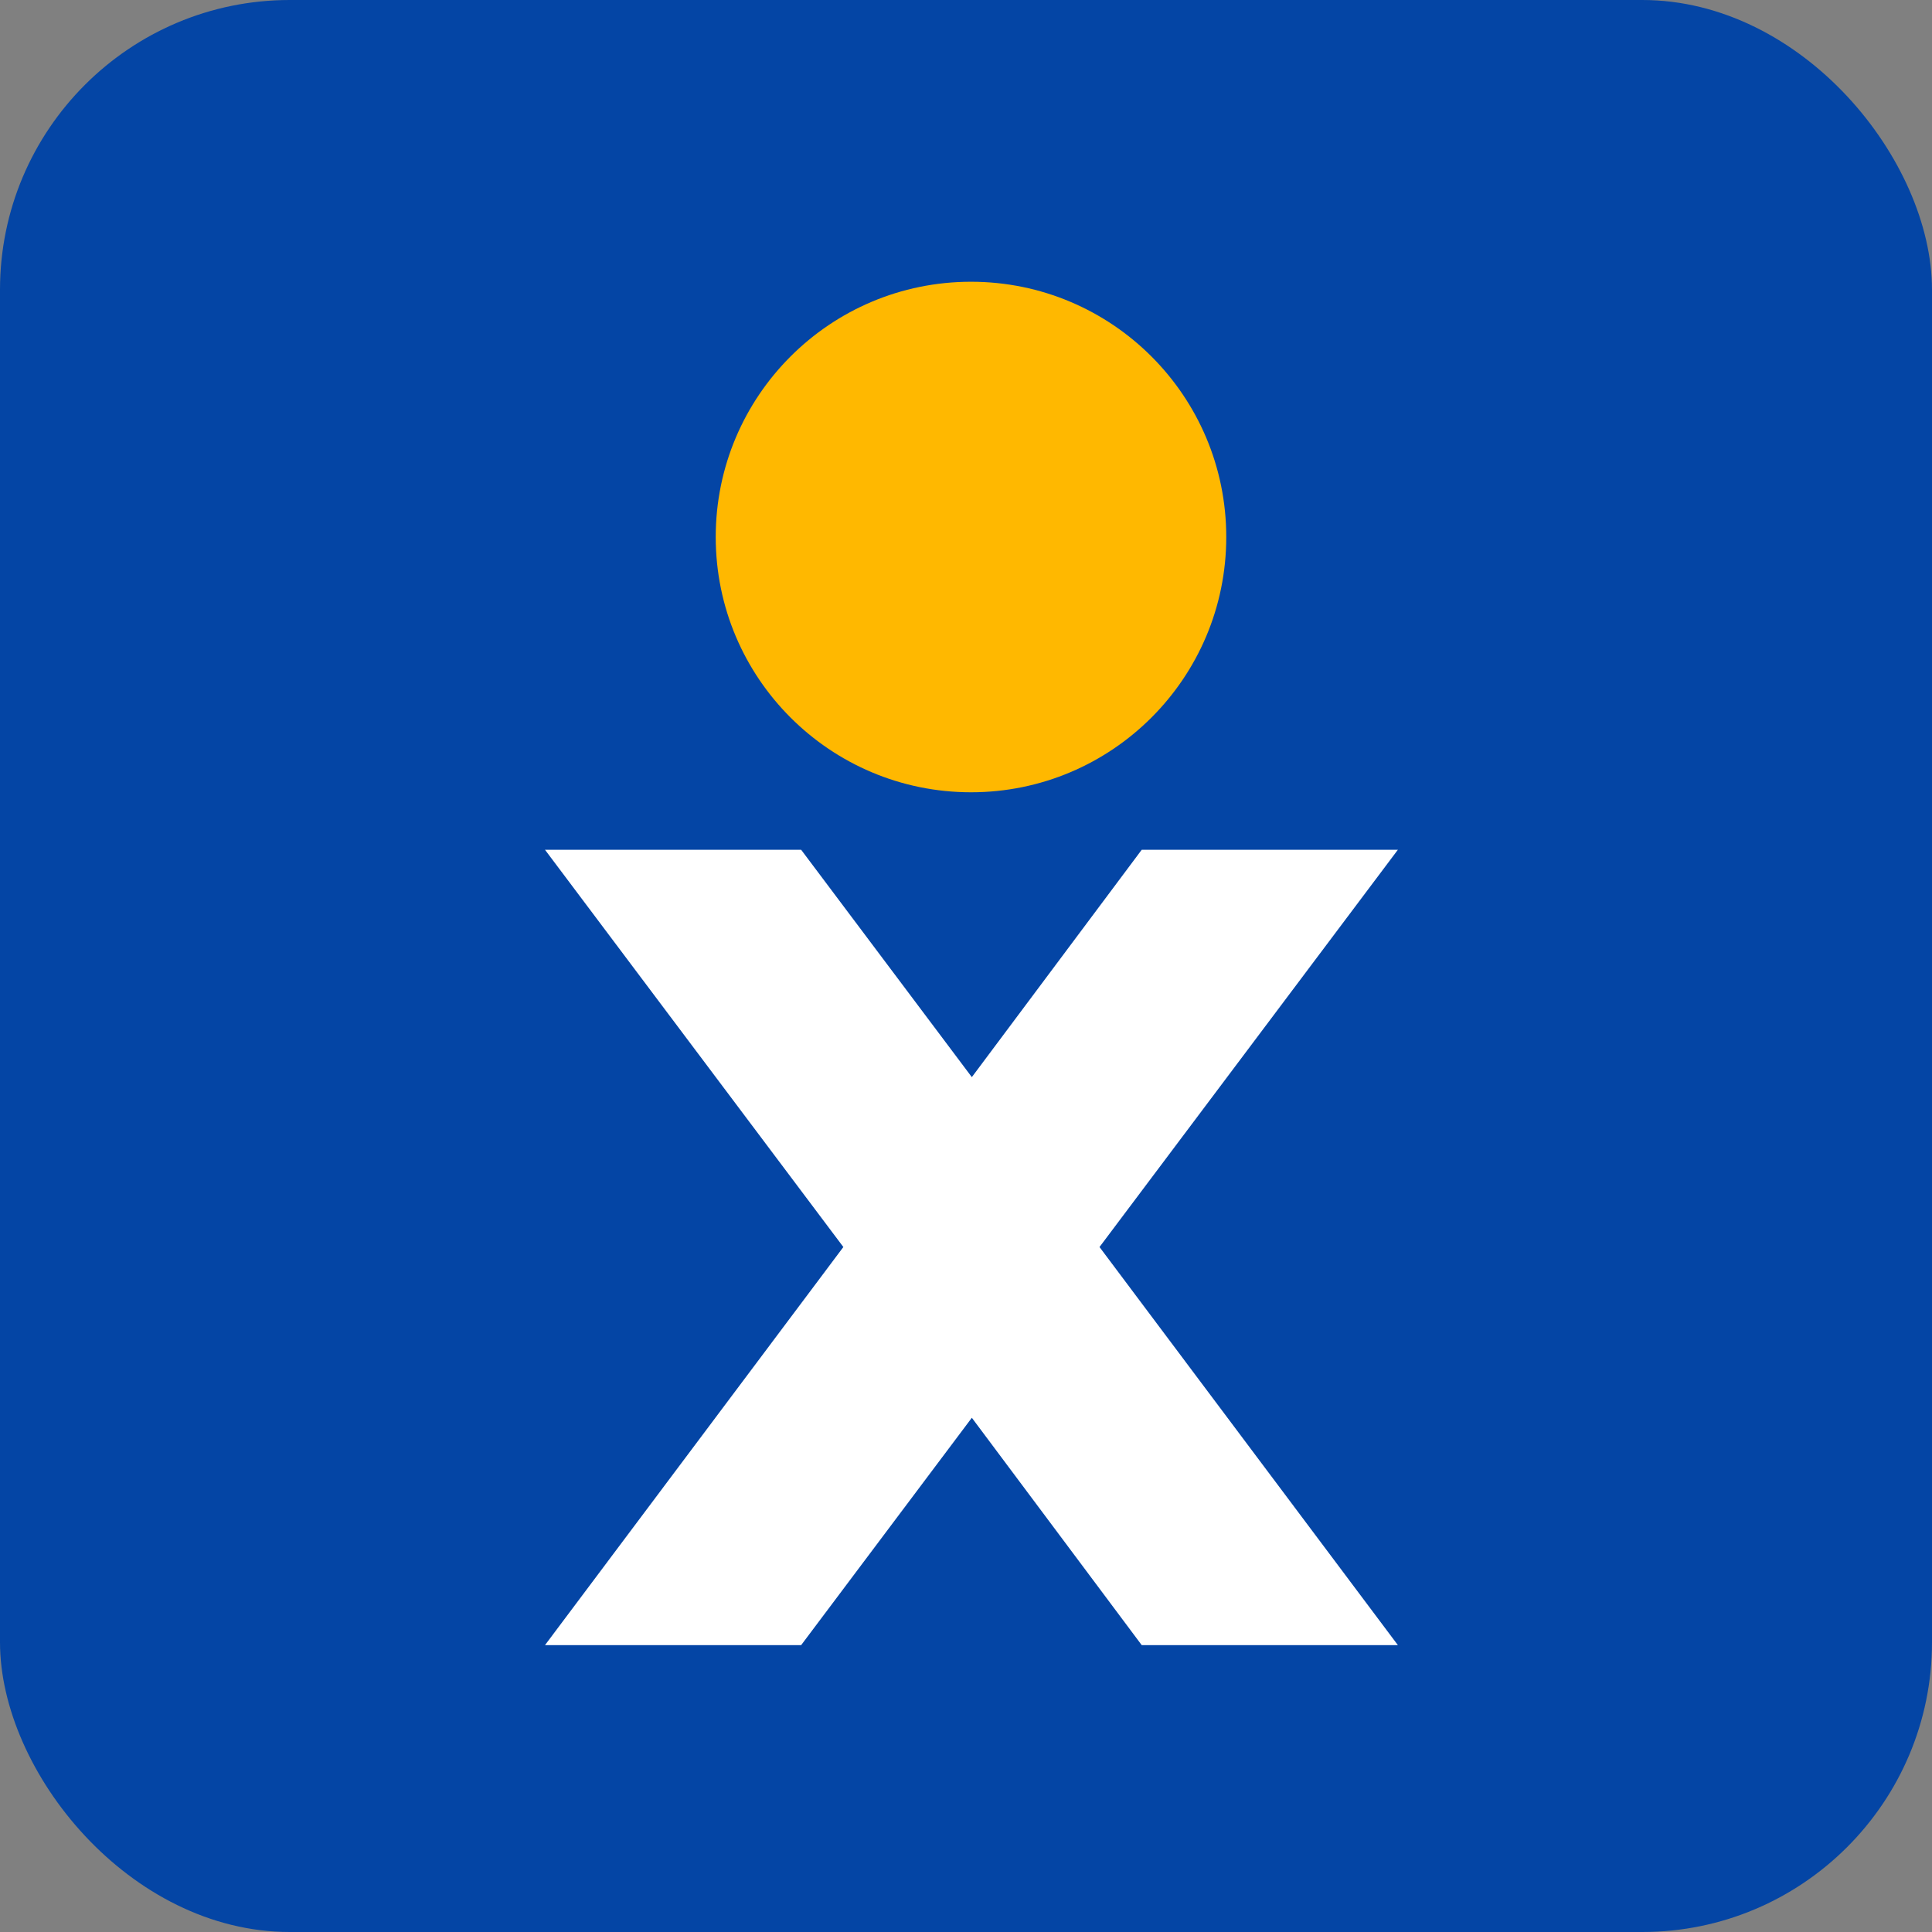
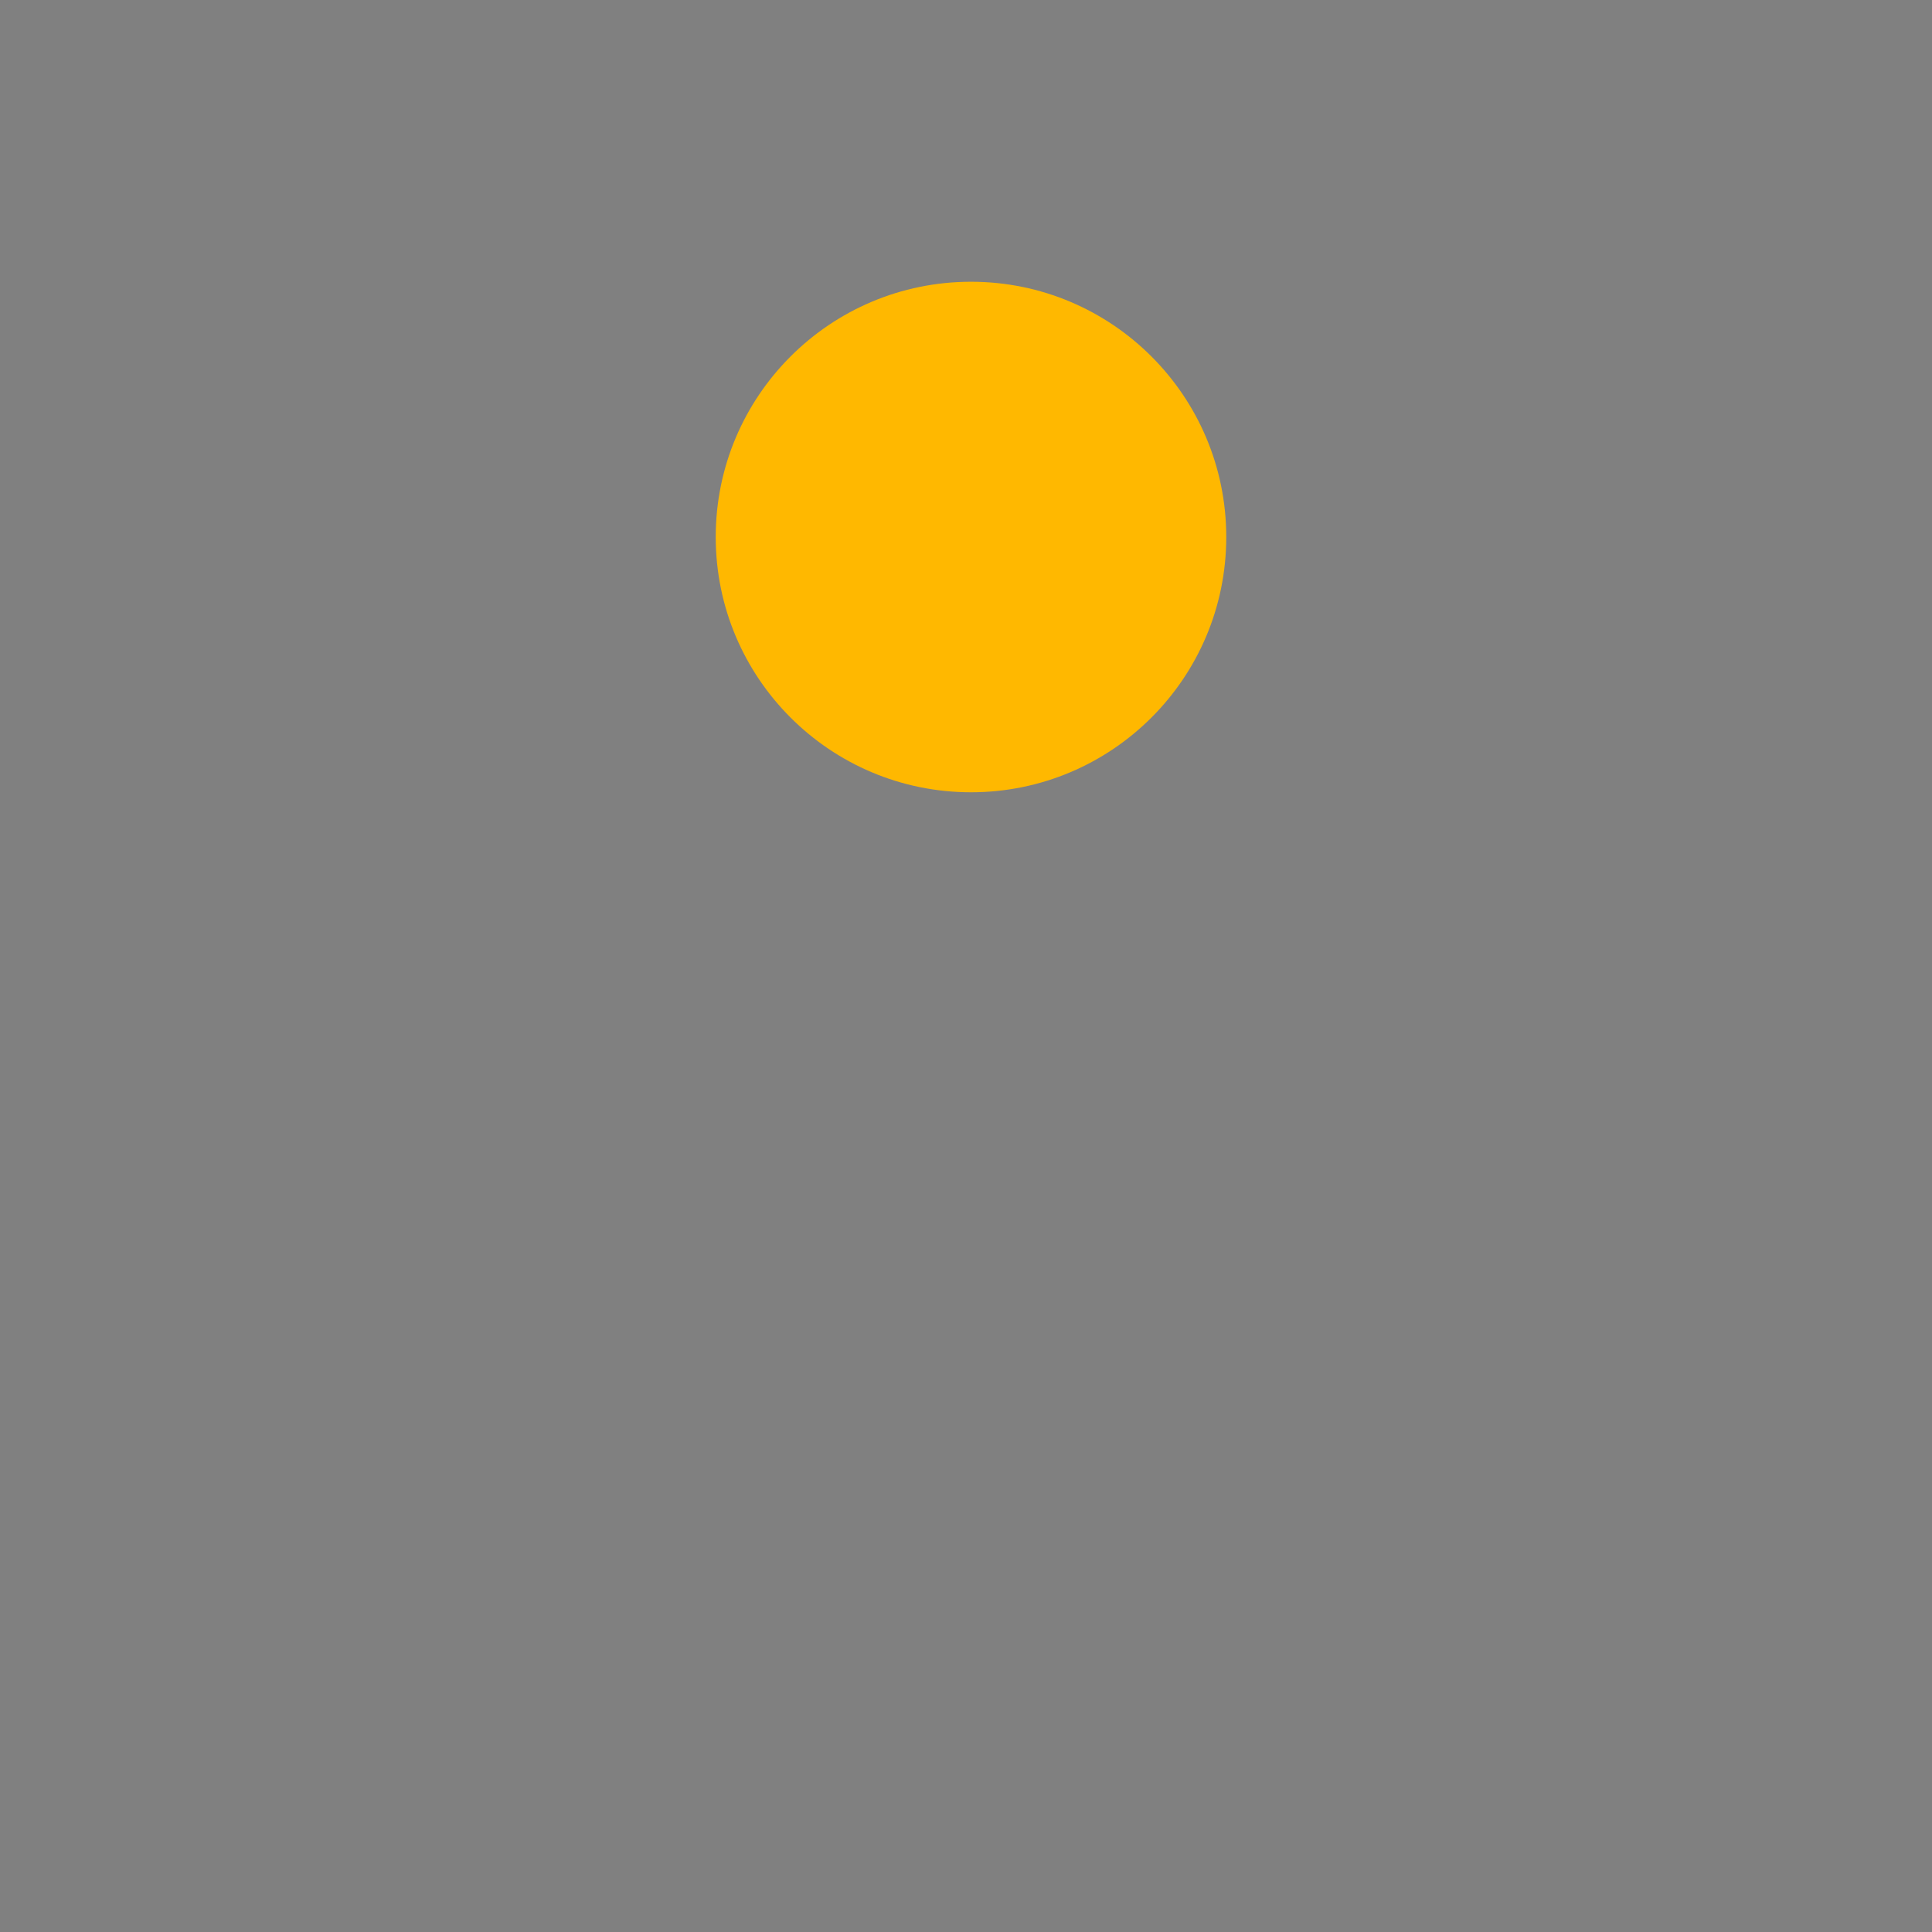
<svg xmlns="http://www.w3.org/2000/svg" width="48" height="48" viewBox="0 0 48 48" fill="none">
  <rect x="0" y="0" width="48" height="48" fill="#808080" stroke="none" />
-   <rect width="48" height="48" rx="7.2" fill="#0445A5" />
-   <path d="M24.125 19.684C27.627 19.684 30.466 16.845 30.466 13.342C30.466 9.839 27.627 7 24.125 7C20.622 7 17.782 9.839 17.782 13.342C17.782 16.845 20.622 19.684 24.125 19.684Z" fill="#FFB800" />
-   <path d="M34.73 21.112H28.366L24.145 26.761L19.904 21.112H13.54L20.953 30.982L13.54 40.873H19.904L24.145 35.224L28.366 40.873H34.73L27.317 30.982L34.73 21.112Z" fill="white" />
+   <path d="M24.125 19.684C27.627 19.684 30.466 16.845 30.466 13.342C30.466 9.839 27.627 7 24.125 7C20.622 7 17.782 9.839 17.782 13.342C17.782 16.845 20.622 19.684 24.125 19.684" fill="#FFB800" />
</svg>